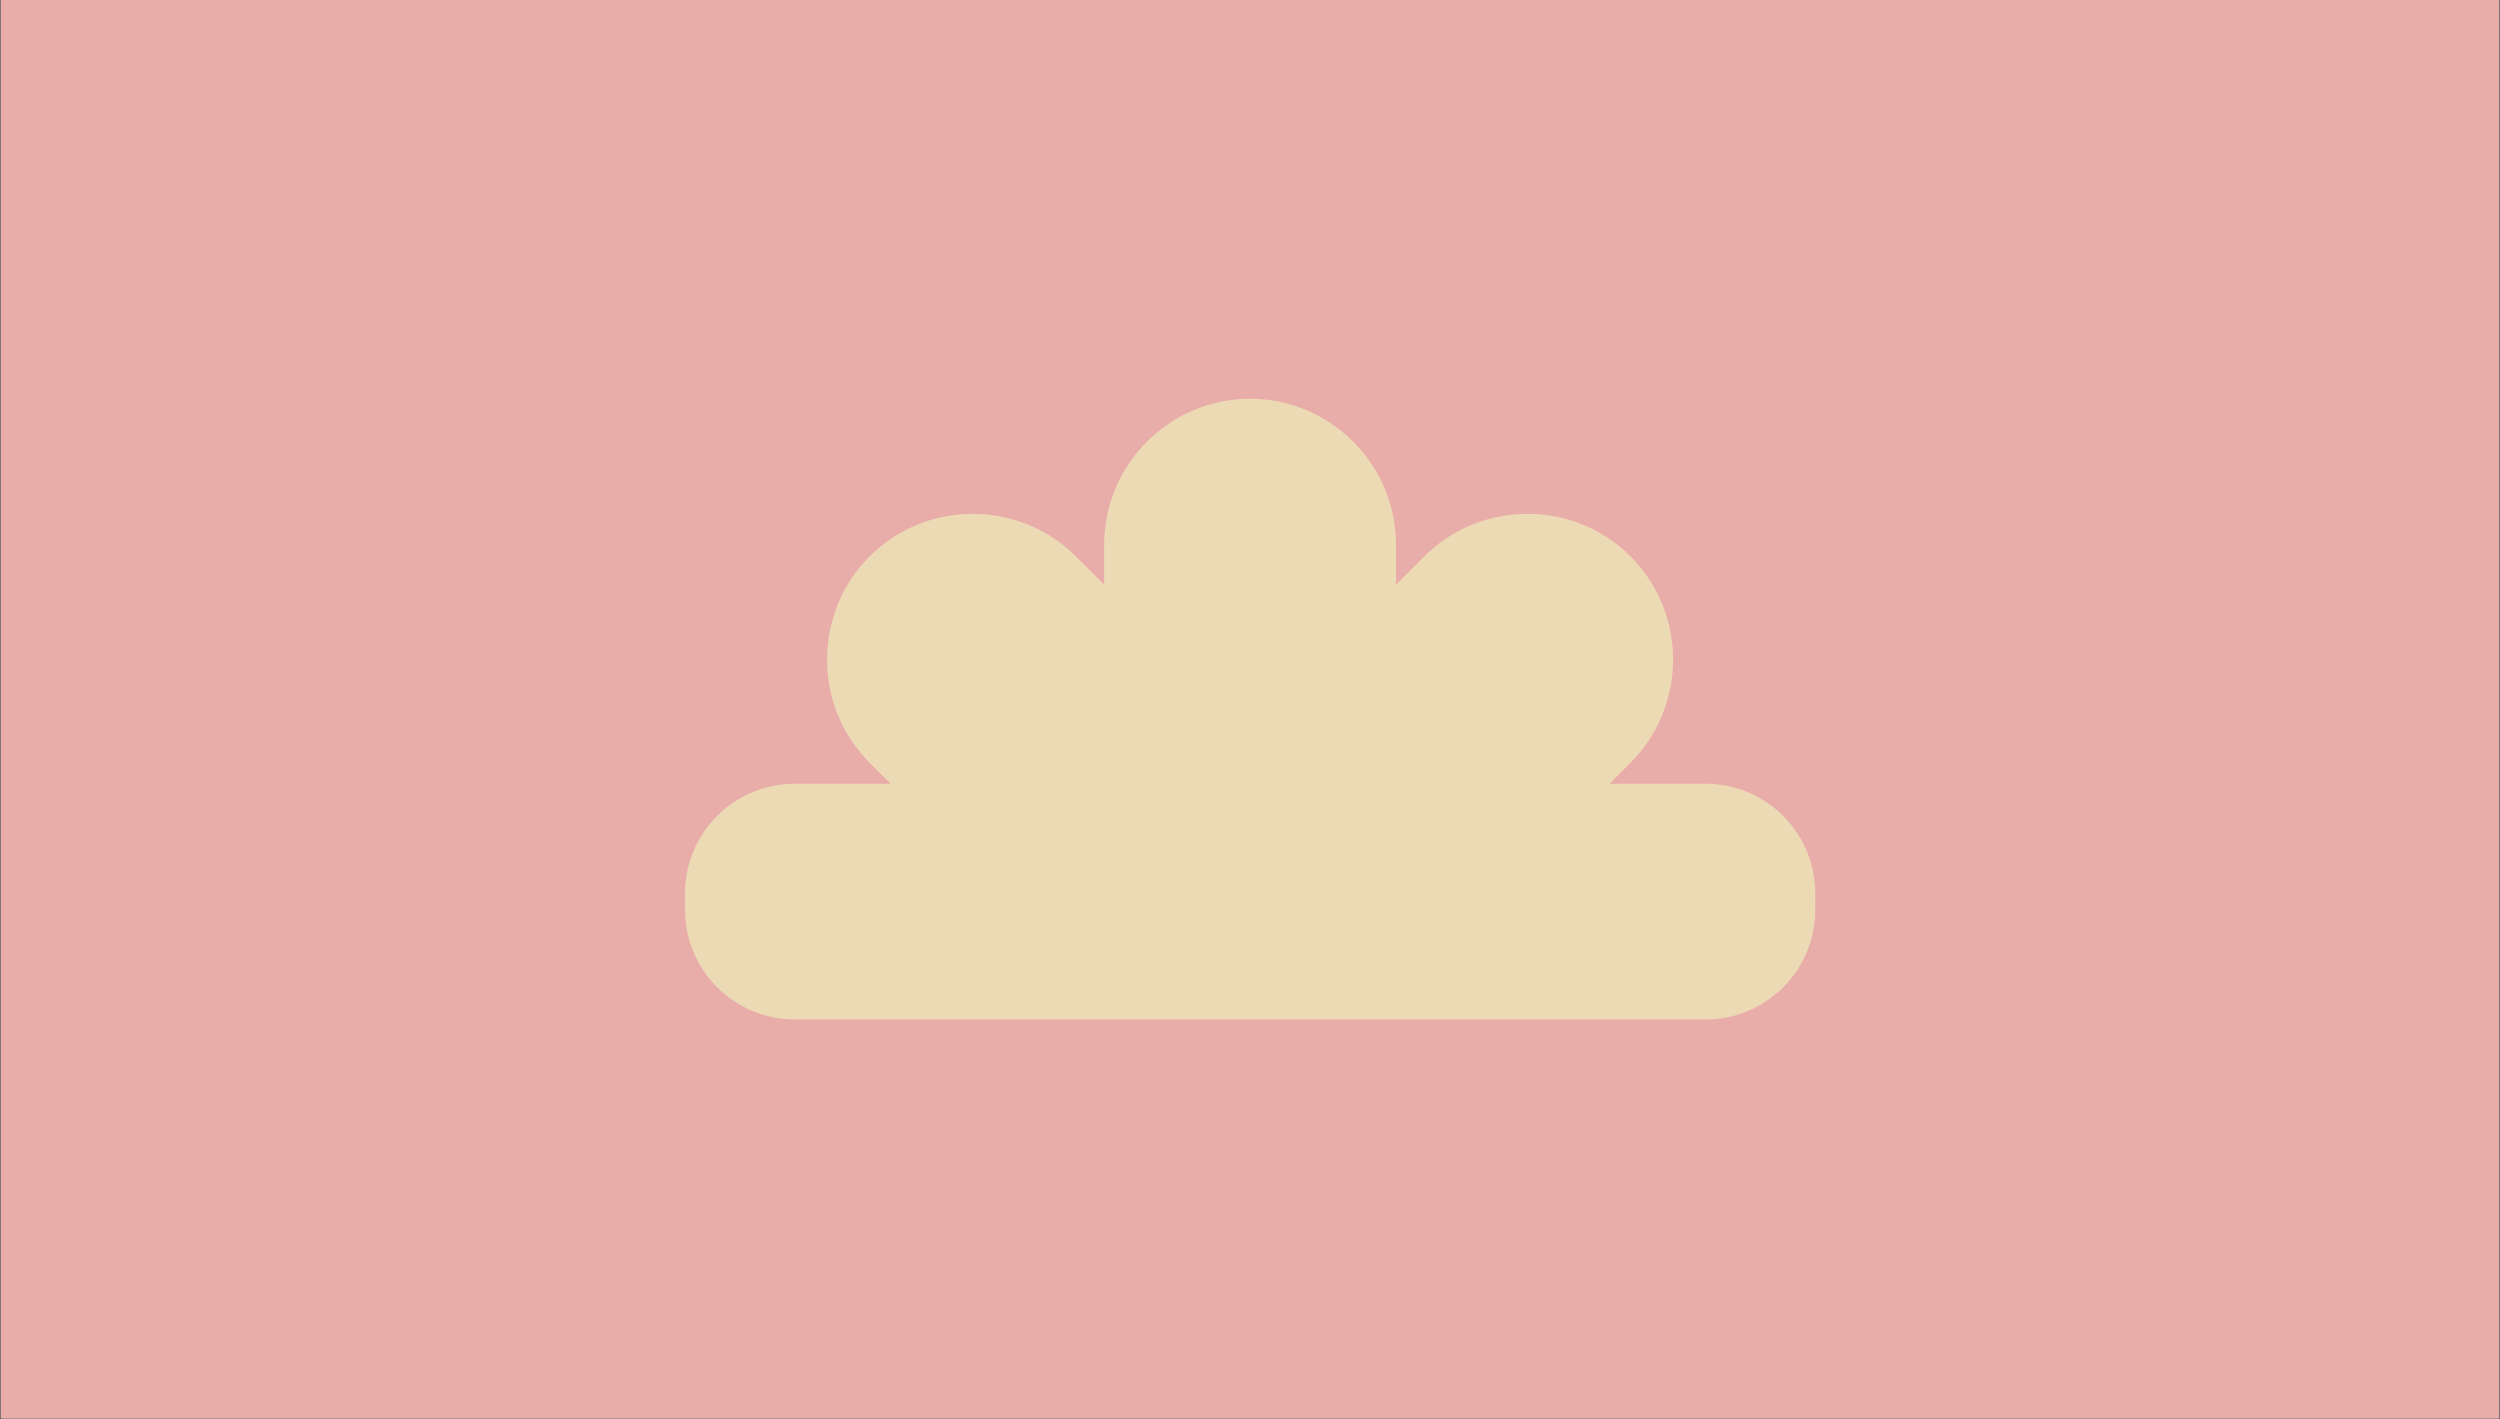
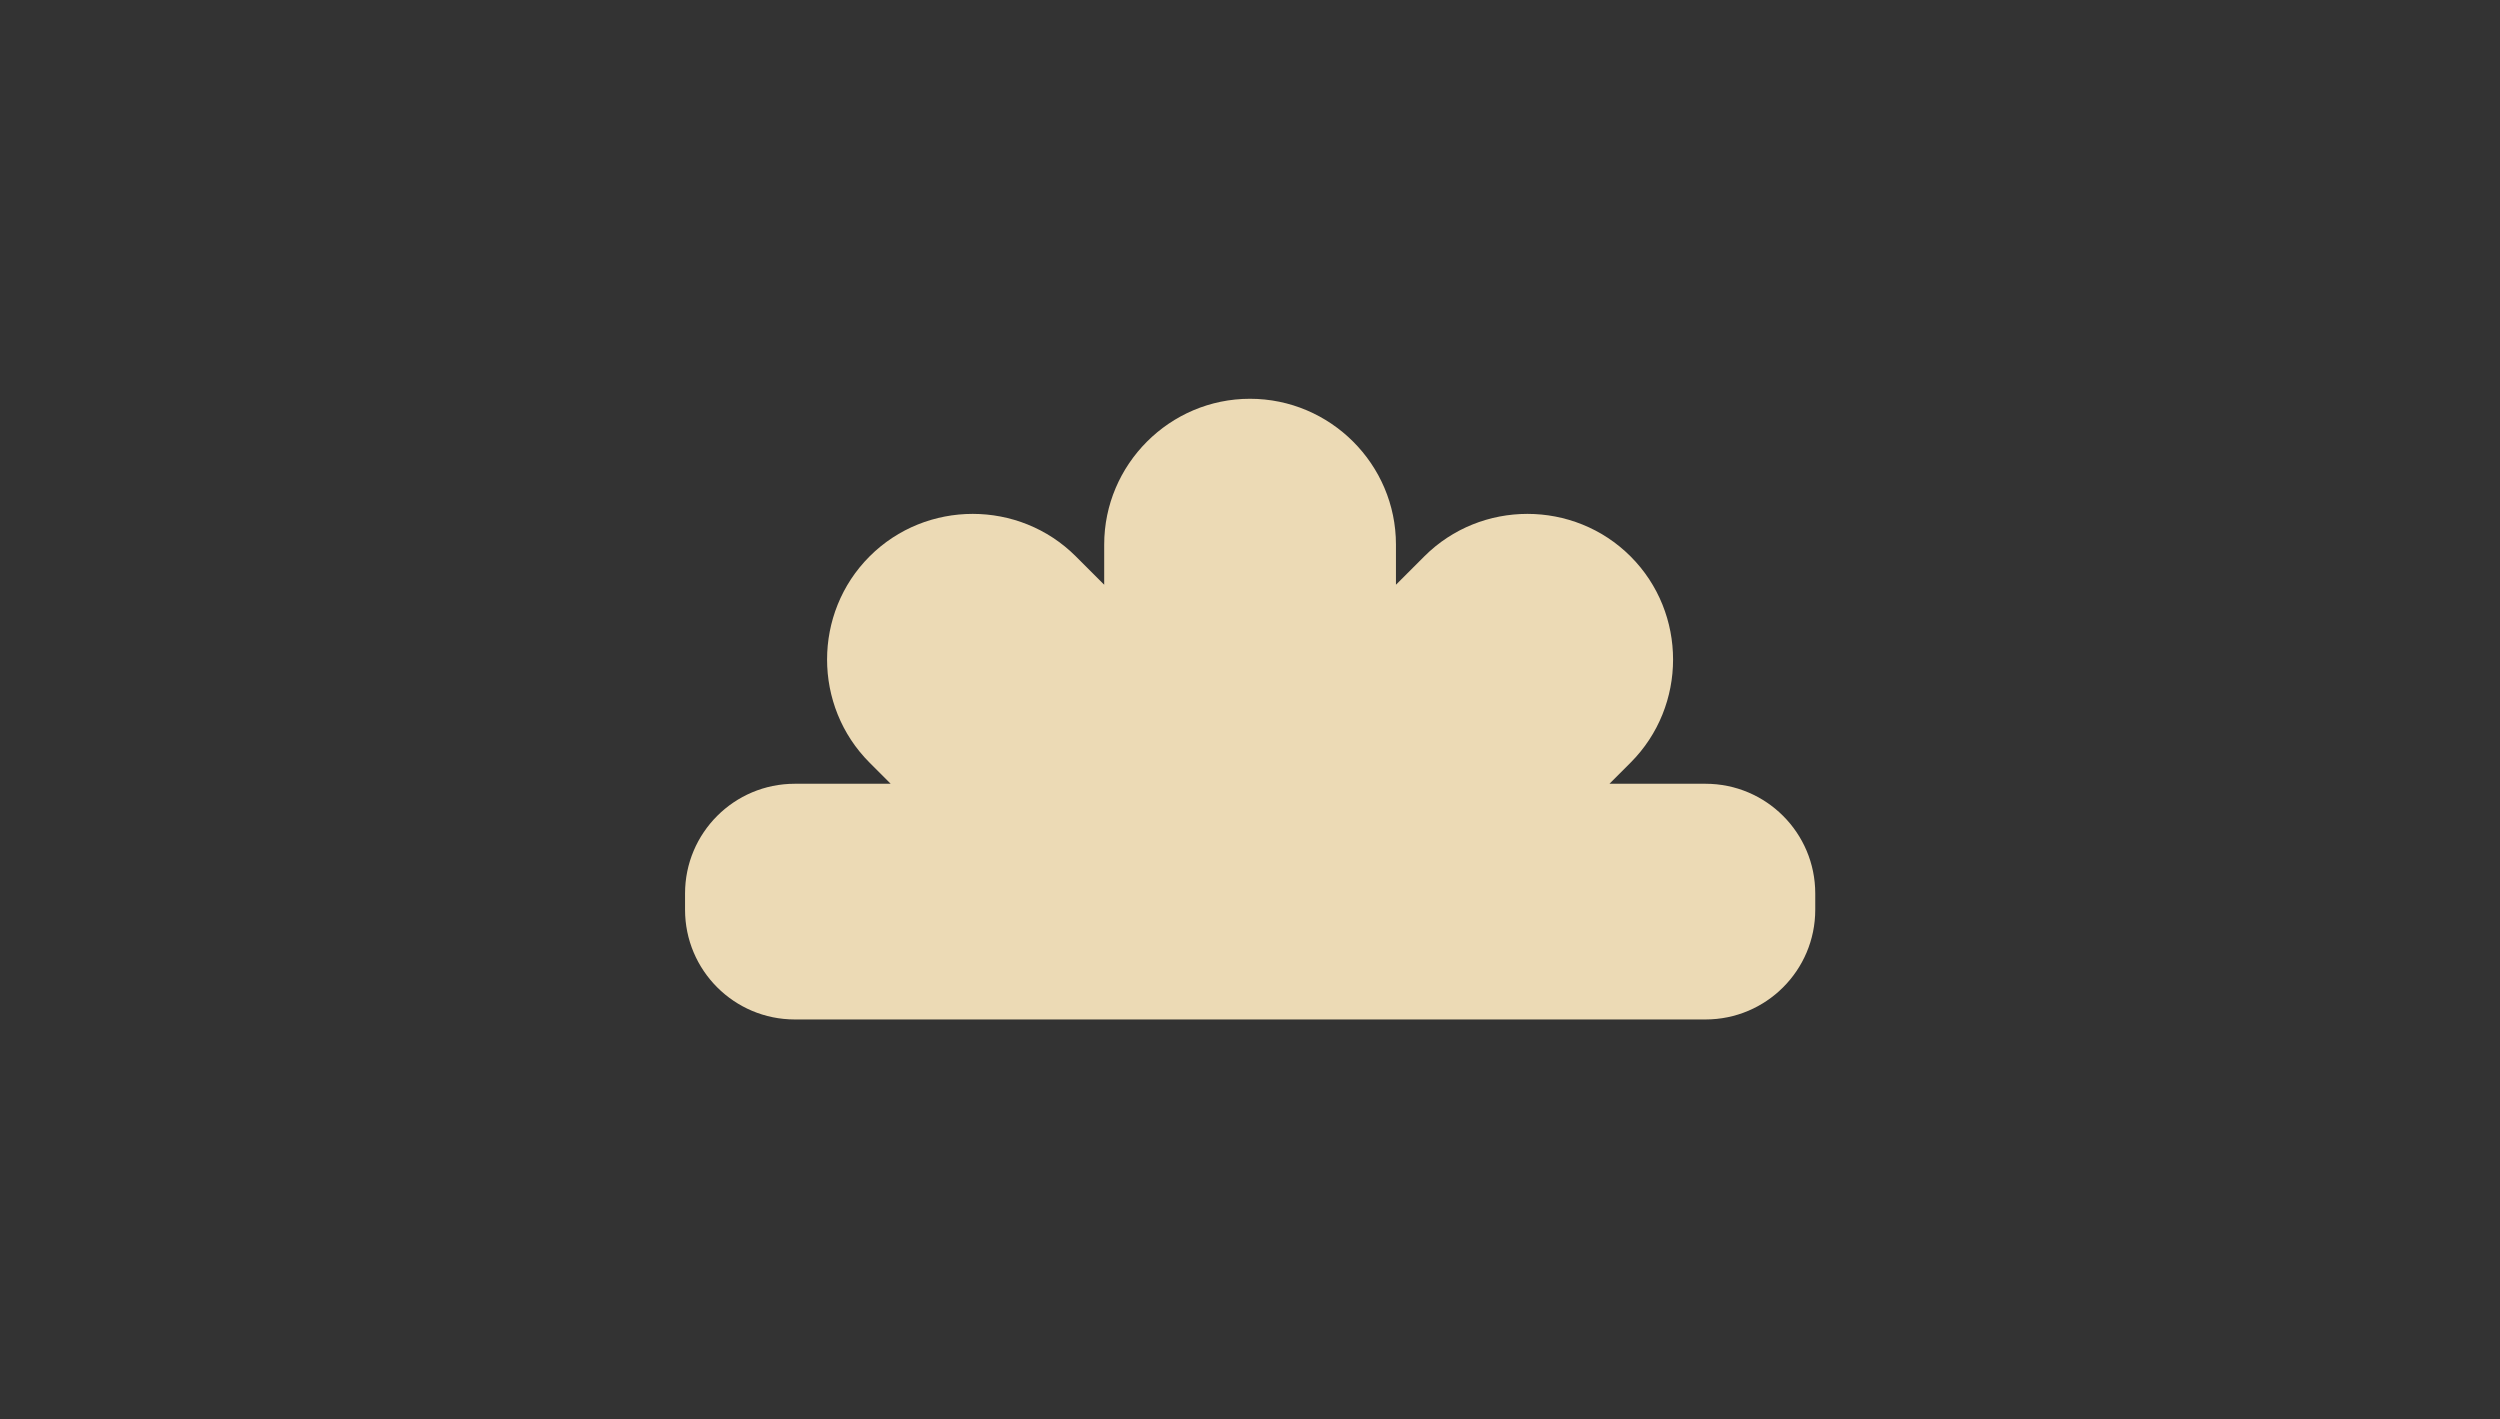
<svg xmlns="http://www.w3.org/2000/svg" width="960" zoomAndPan="magnify" viewBox="0 0 720 408.75" height="545" preserveAspectRatio="xMidYMid meet" version="1.0">
  <rect x="0" y="0" width="720" height="408.75" fill="#333333" stroke="none" />
  <defs>
    <clipPath id="40cfb62f2c">
-       <path d="M 0.219 0 L 719.777 0 L 719.777 408.5 L 0.219 408.5 Z M 0.219 0 " clip-rule="nonzero" />
-     </clipPath>
+       </clipPath>
    <clipPath id="2d738a9210">
      <path d="M 197 114.848 L 523 114.848 L 523 293.988 L 197 293.988 Z M 197 114.848 " clip-rule="nonzero" />
    </clipPath>
  </defs>
  <g clip-path="url(#40cfb62f2c)">
-     <path fill="#ffffff" d="M 0.219 0 L 719.781 0 L 719.781 408.5 L 0.219 408.5 Z M 0.219 0 " fill-opacity="1" fill-rule="nonzero" />
    <path fill="#e9ada9" d="M 0.219 0 L 719.781 0 L 719.781 408.5 L 0.219 408.5 Z M 0.219 0 " fill-opacity="1" fill-rule="nonzero" />
  </g>
  <g clip-path="url(#2d738a9210)">
    <path fill="#ecdab5" d="M 491.141 225.723 L 463.523 225.723 L 469.602 219.645 C 485.926 203.32 485.926 176.566 469.602 160.242 C 453.273 143.918 426.52 143.918 410.195 160.242 L 402.035 168.402 L 402.035 156.84 C 402.035 133.715 383.125 114.848 359.996 114.848 C 336.871 114.848 318.008 133.758 318.008 156.84 L 318.008 168.402 L 309.844 160.242 C 293.52 143.918 266.766 143.918 250.441 160.242 C 234.117 176.566 234.117 203.32 250.441 219.645 L 256.516 225.723 L 228.902 225.723 C 211.441 225.723 197.293 239.867 197.293 257.328 L 197.293 262 C 197.293 279.457 211.441 293.605 228.902 293.605 L 491.184 293.605 C 508.645 293.605 522.793 279.457 522.793 262 L 522.793 257.328 C 522.793 239.867 508.645 225.723 491.184 225.723 " fill-opacity="1" fill-rule="nonzero" />
  </g>
</svg>